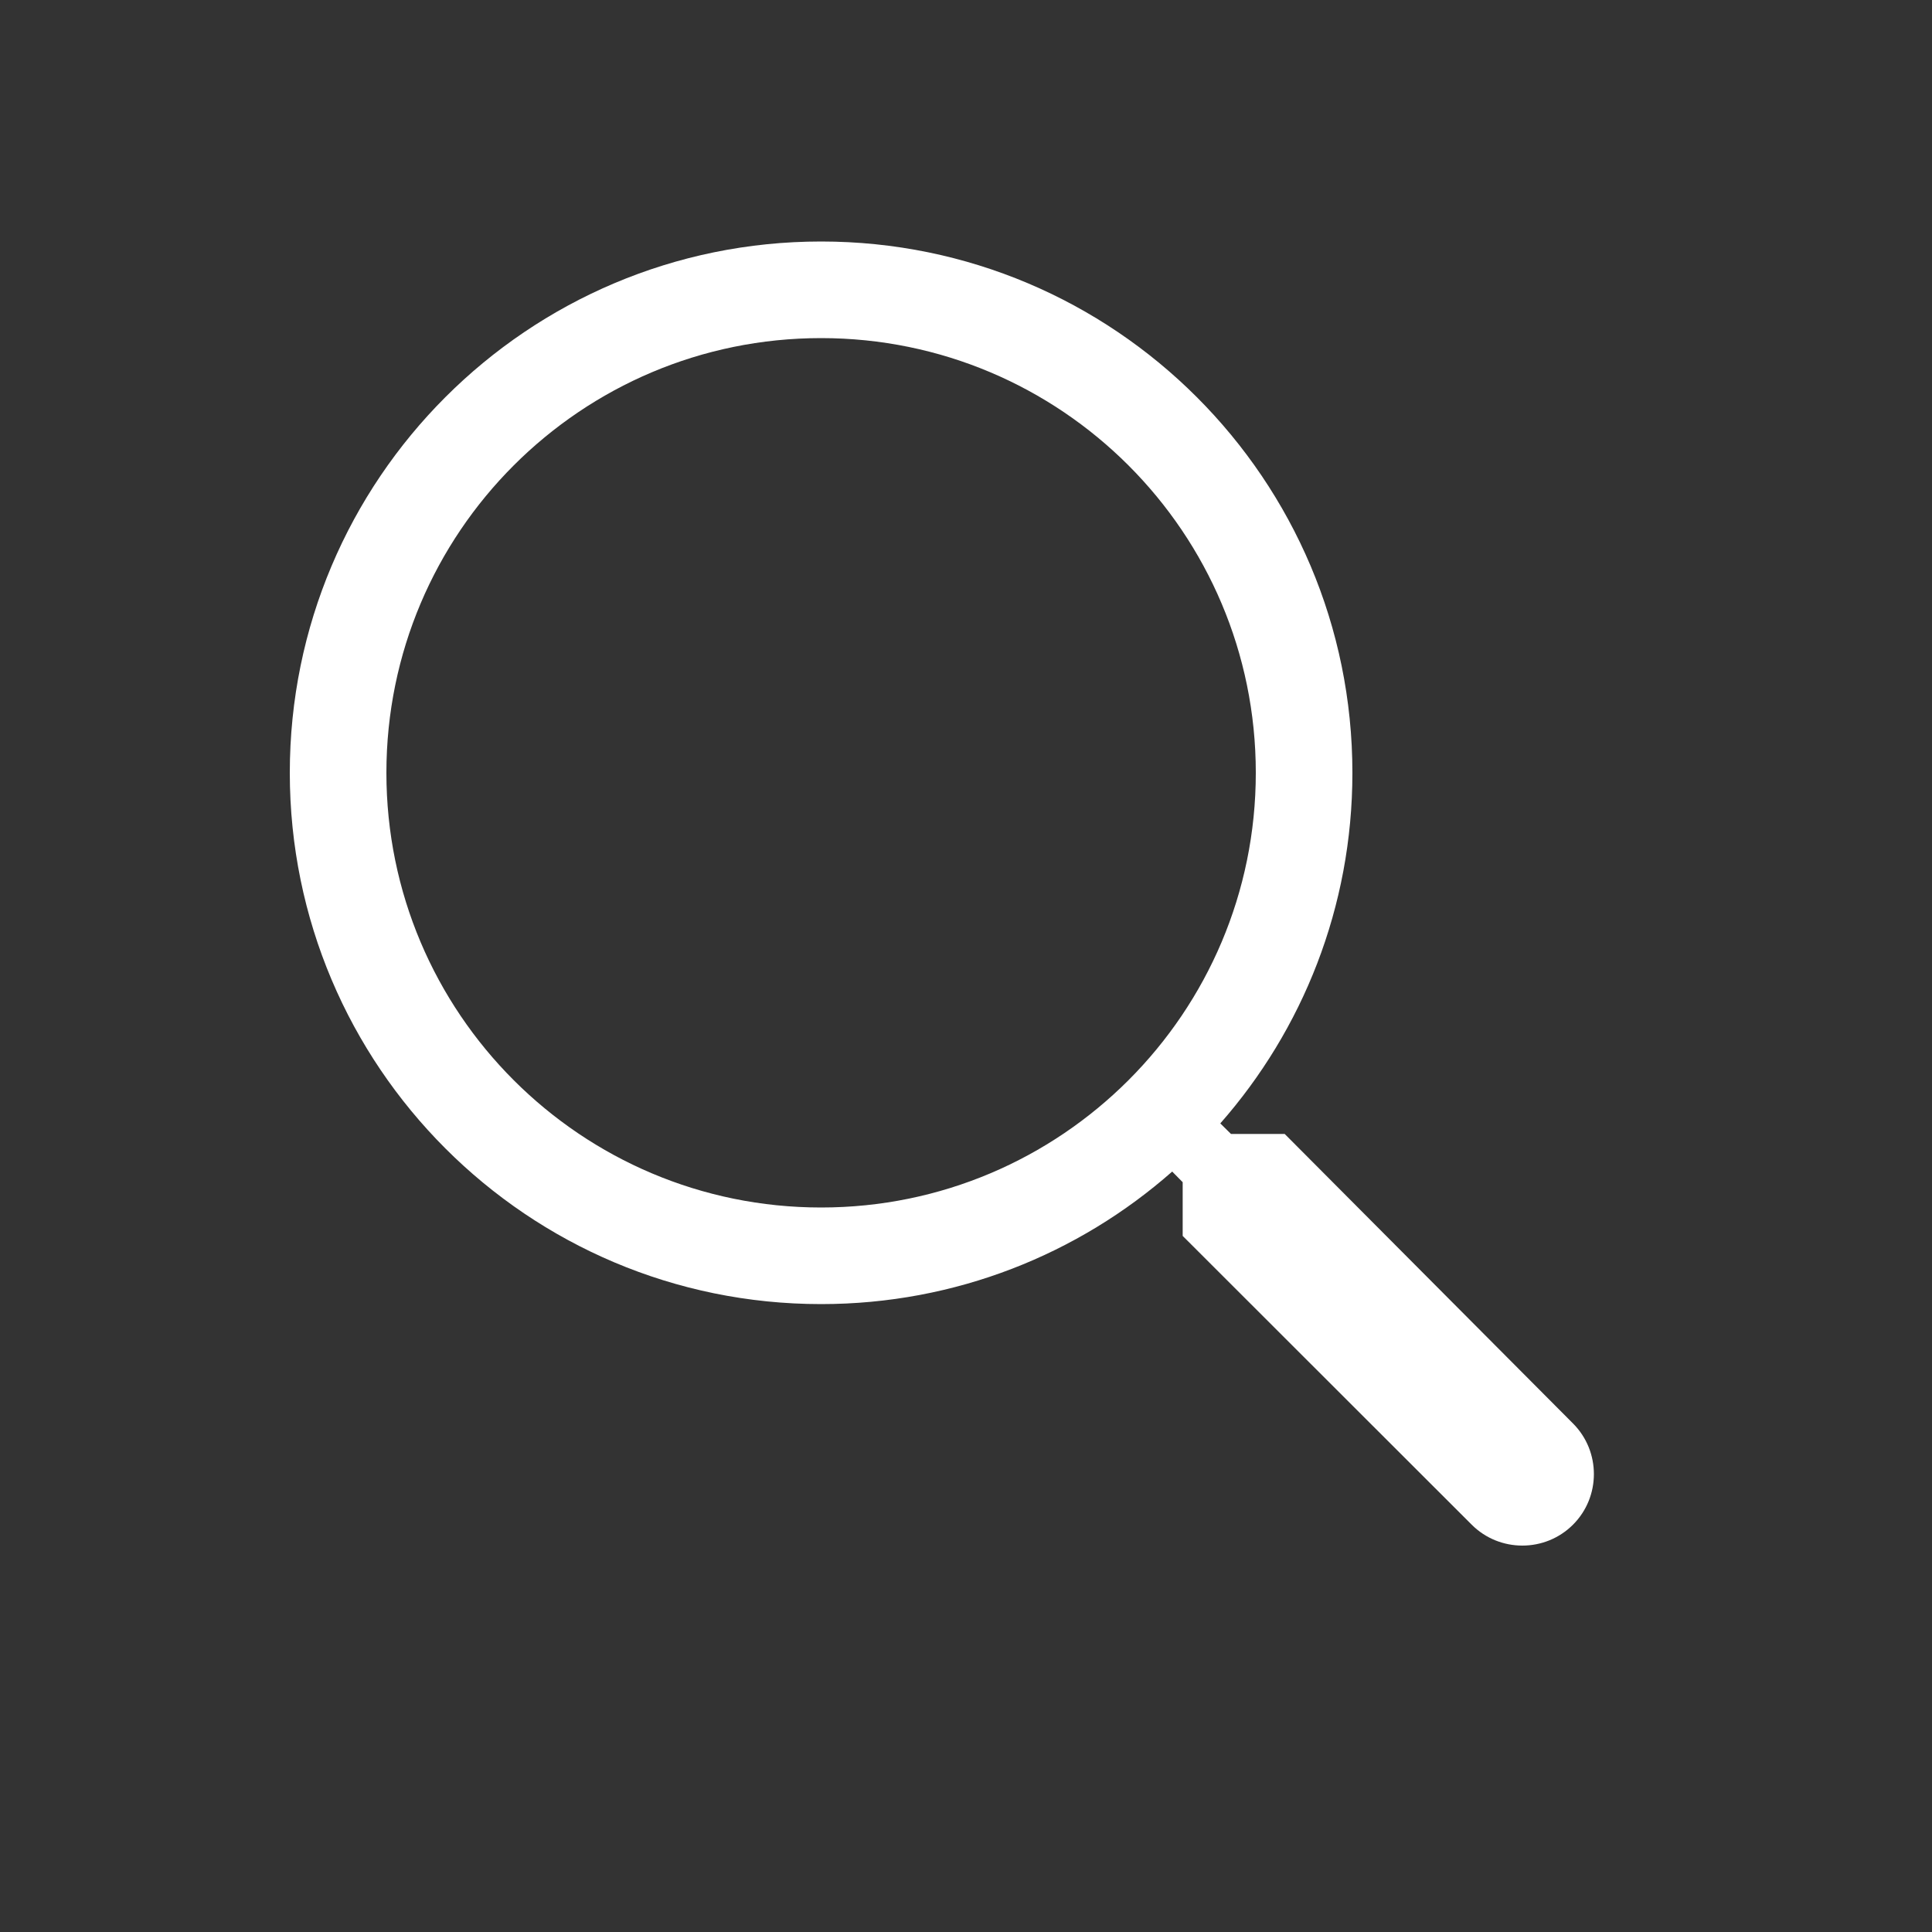
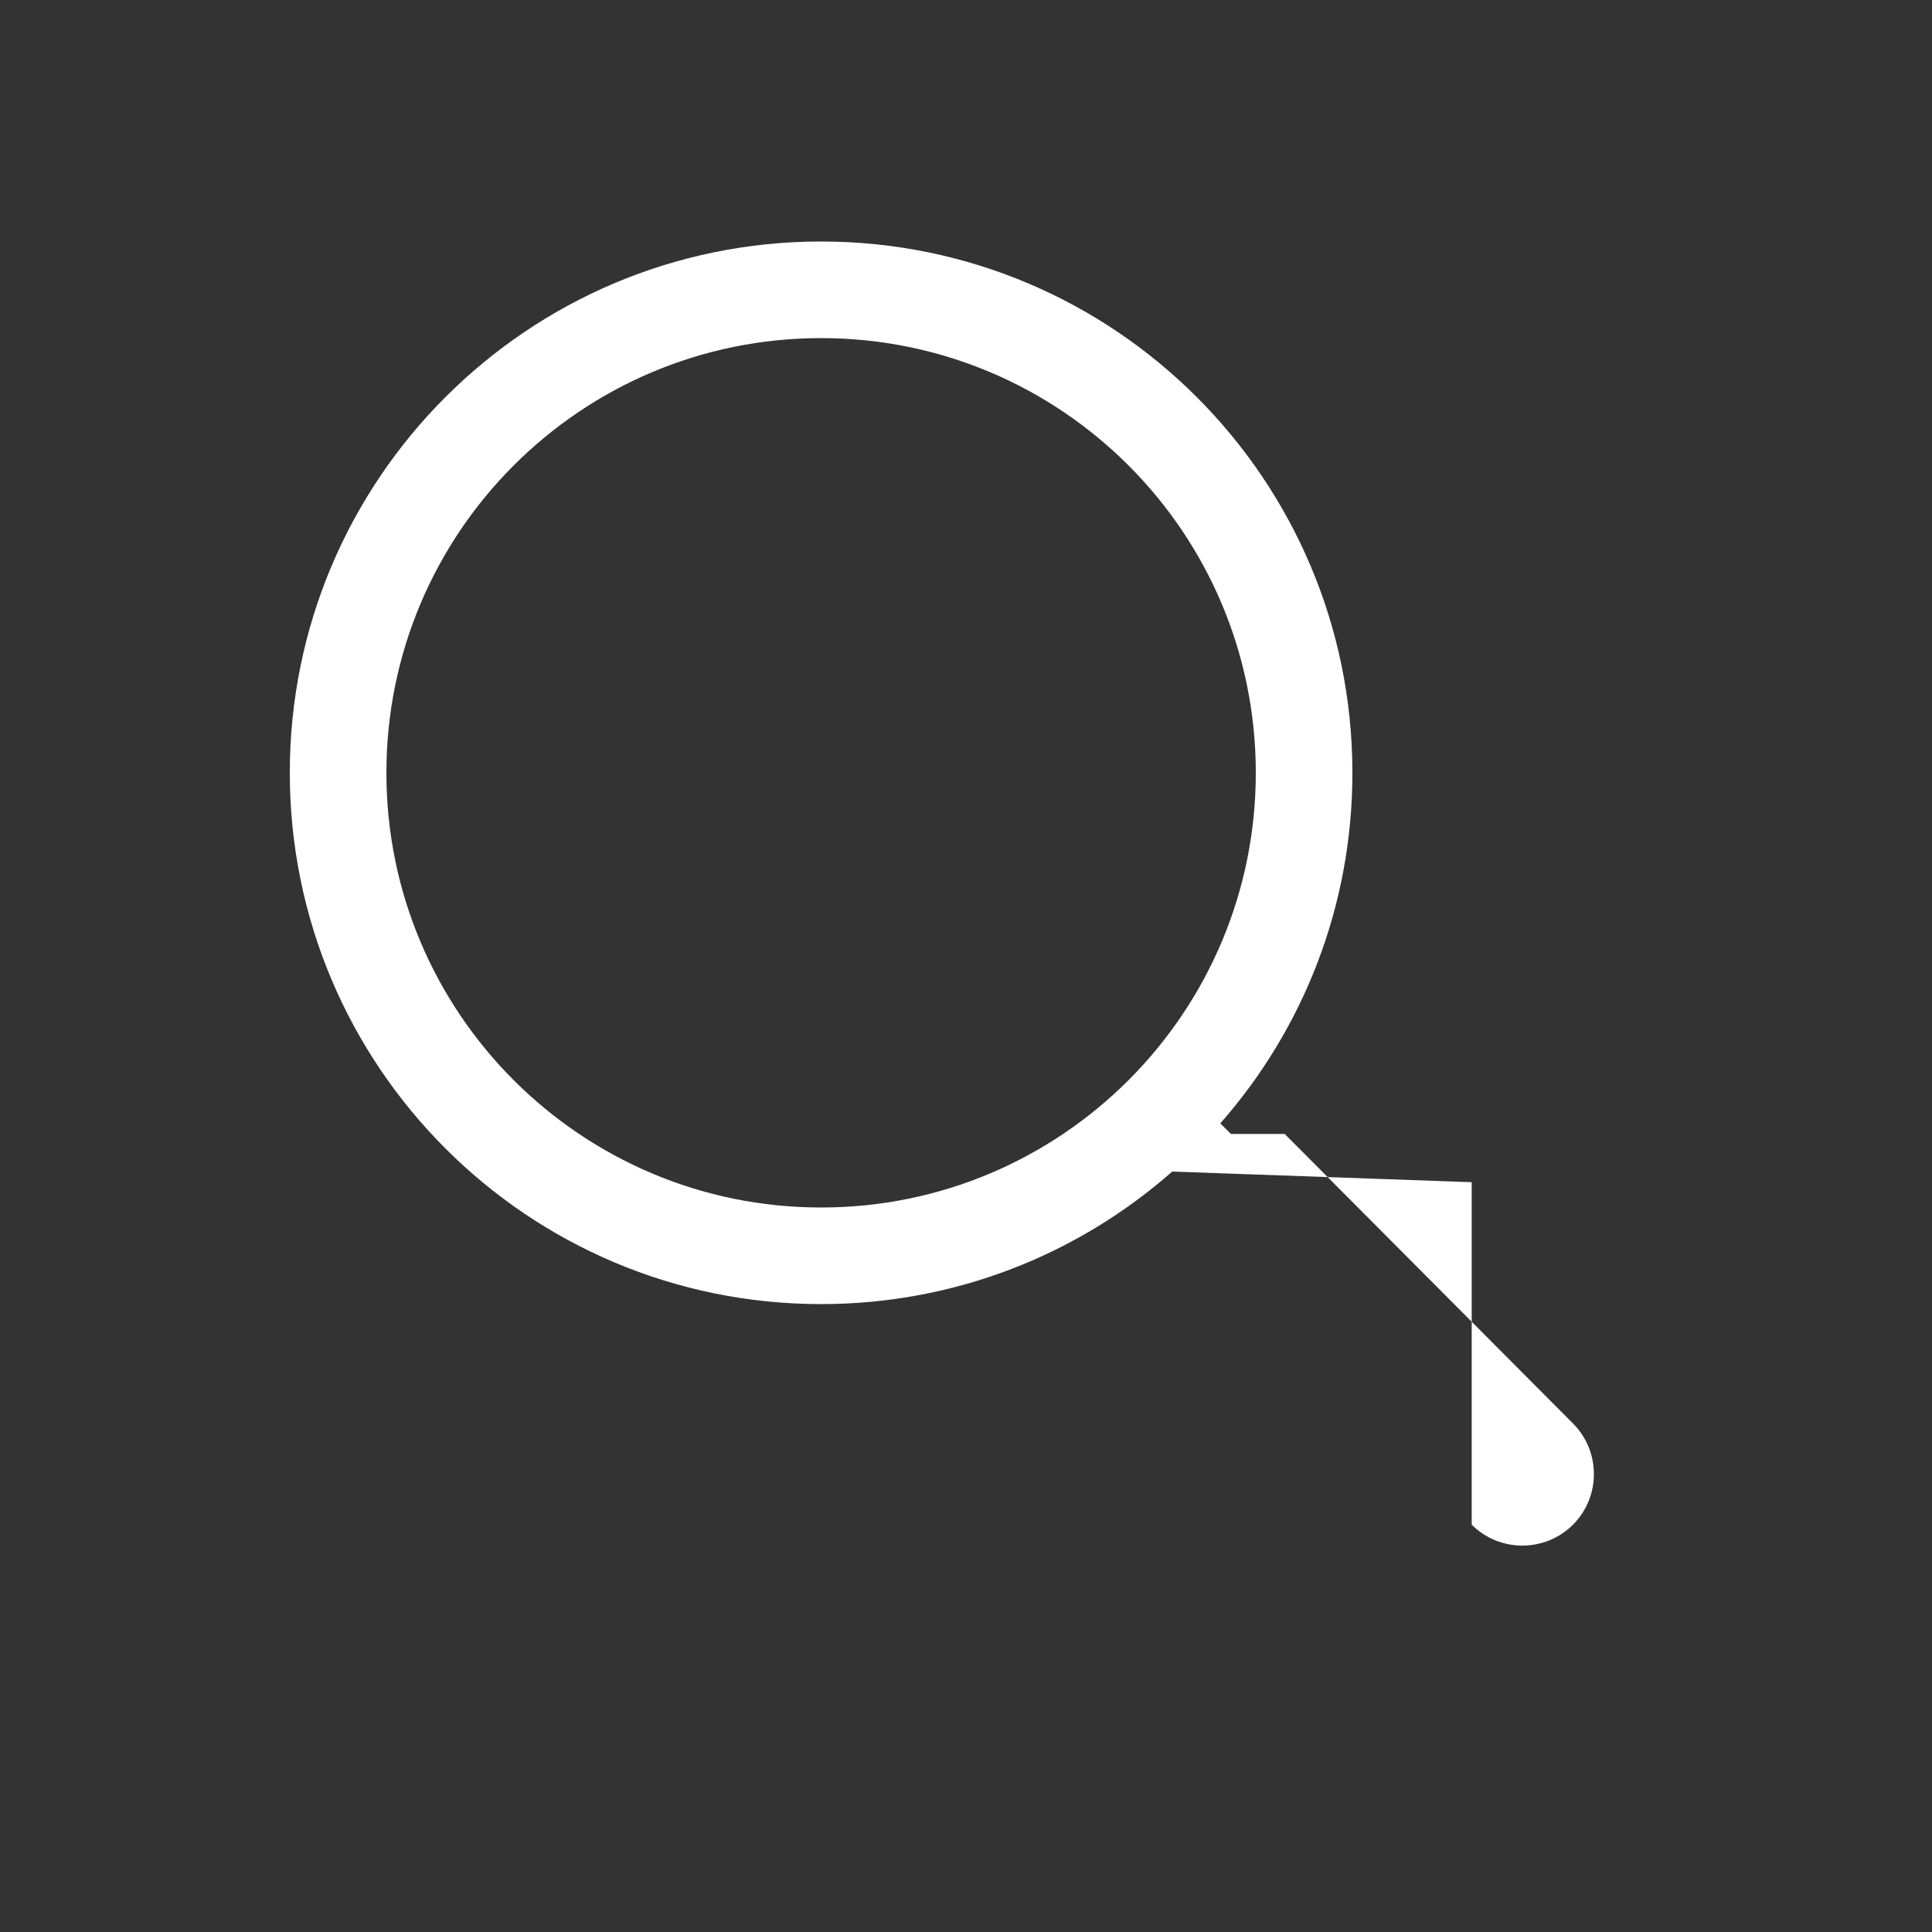
<svg xmlns="http://www.w3.org/2000/svg" width="40" height="40" viewBox="0 0 40 40" fill="none">
  <rect x="0" y="0" width="40" height="40" fill="#333333" stroke="none" />
-   <path fill-rule="evenodd" clip-rule="evenodd" d="M24.269 24.256C22.331 25.964 19.786 27 17 27C10.925 27 6 22.075 6 16C6 9.925 10.925 5 17 5C23.075 5 28 9.925 28 16C28 18.782 26.968 21.322 25.265 23.259L25.486 23.477H26.598L32.567 29.471C33.144 30.048 33.144 30.991 32.567 31.567C31.99 32.144 31.047 32.144 30.47 31.567L24.486 25.588V24.476L24.269 24.256ZM26 16C26 20.971 21.971 25 17 25C12.029 25 8 20.971 8 16C8 11.029 12.029 7 17 7C21.971 7 26 11.029 26 16Z" fill="white" />
+   <path fill-rule="evenodd" clip-rule="evenodd" d="M24.269 24.256C22.331 25.964 19.786 27 17 27C10.925 27 6 22.075 6 16C6 9.925 10.925 5 17 5C23.075 5 28 9.925 28 16C28 18.782 26.968 21.322 25.265 23.259L25.486 23.477H26.598L32.567 29.471C33.144 30.048 33.144 30.991 32.567 31.567C31.99 32.144 31.047 32.144 30.47 31.567V24.476L24.269 24.256ZM26 16C26 20.971 21.971 25 17 25C12.029 25 8 20.971 8 16C8 11.029 12.029 7 17 7C21.971 7 26 11.029 26 16Z" fill="white" />
</svg>